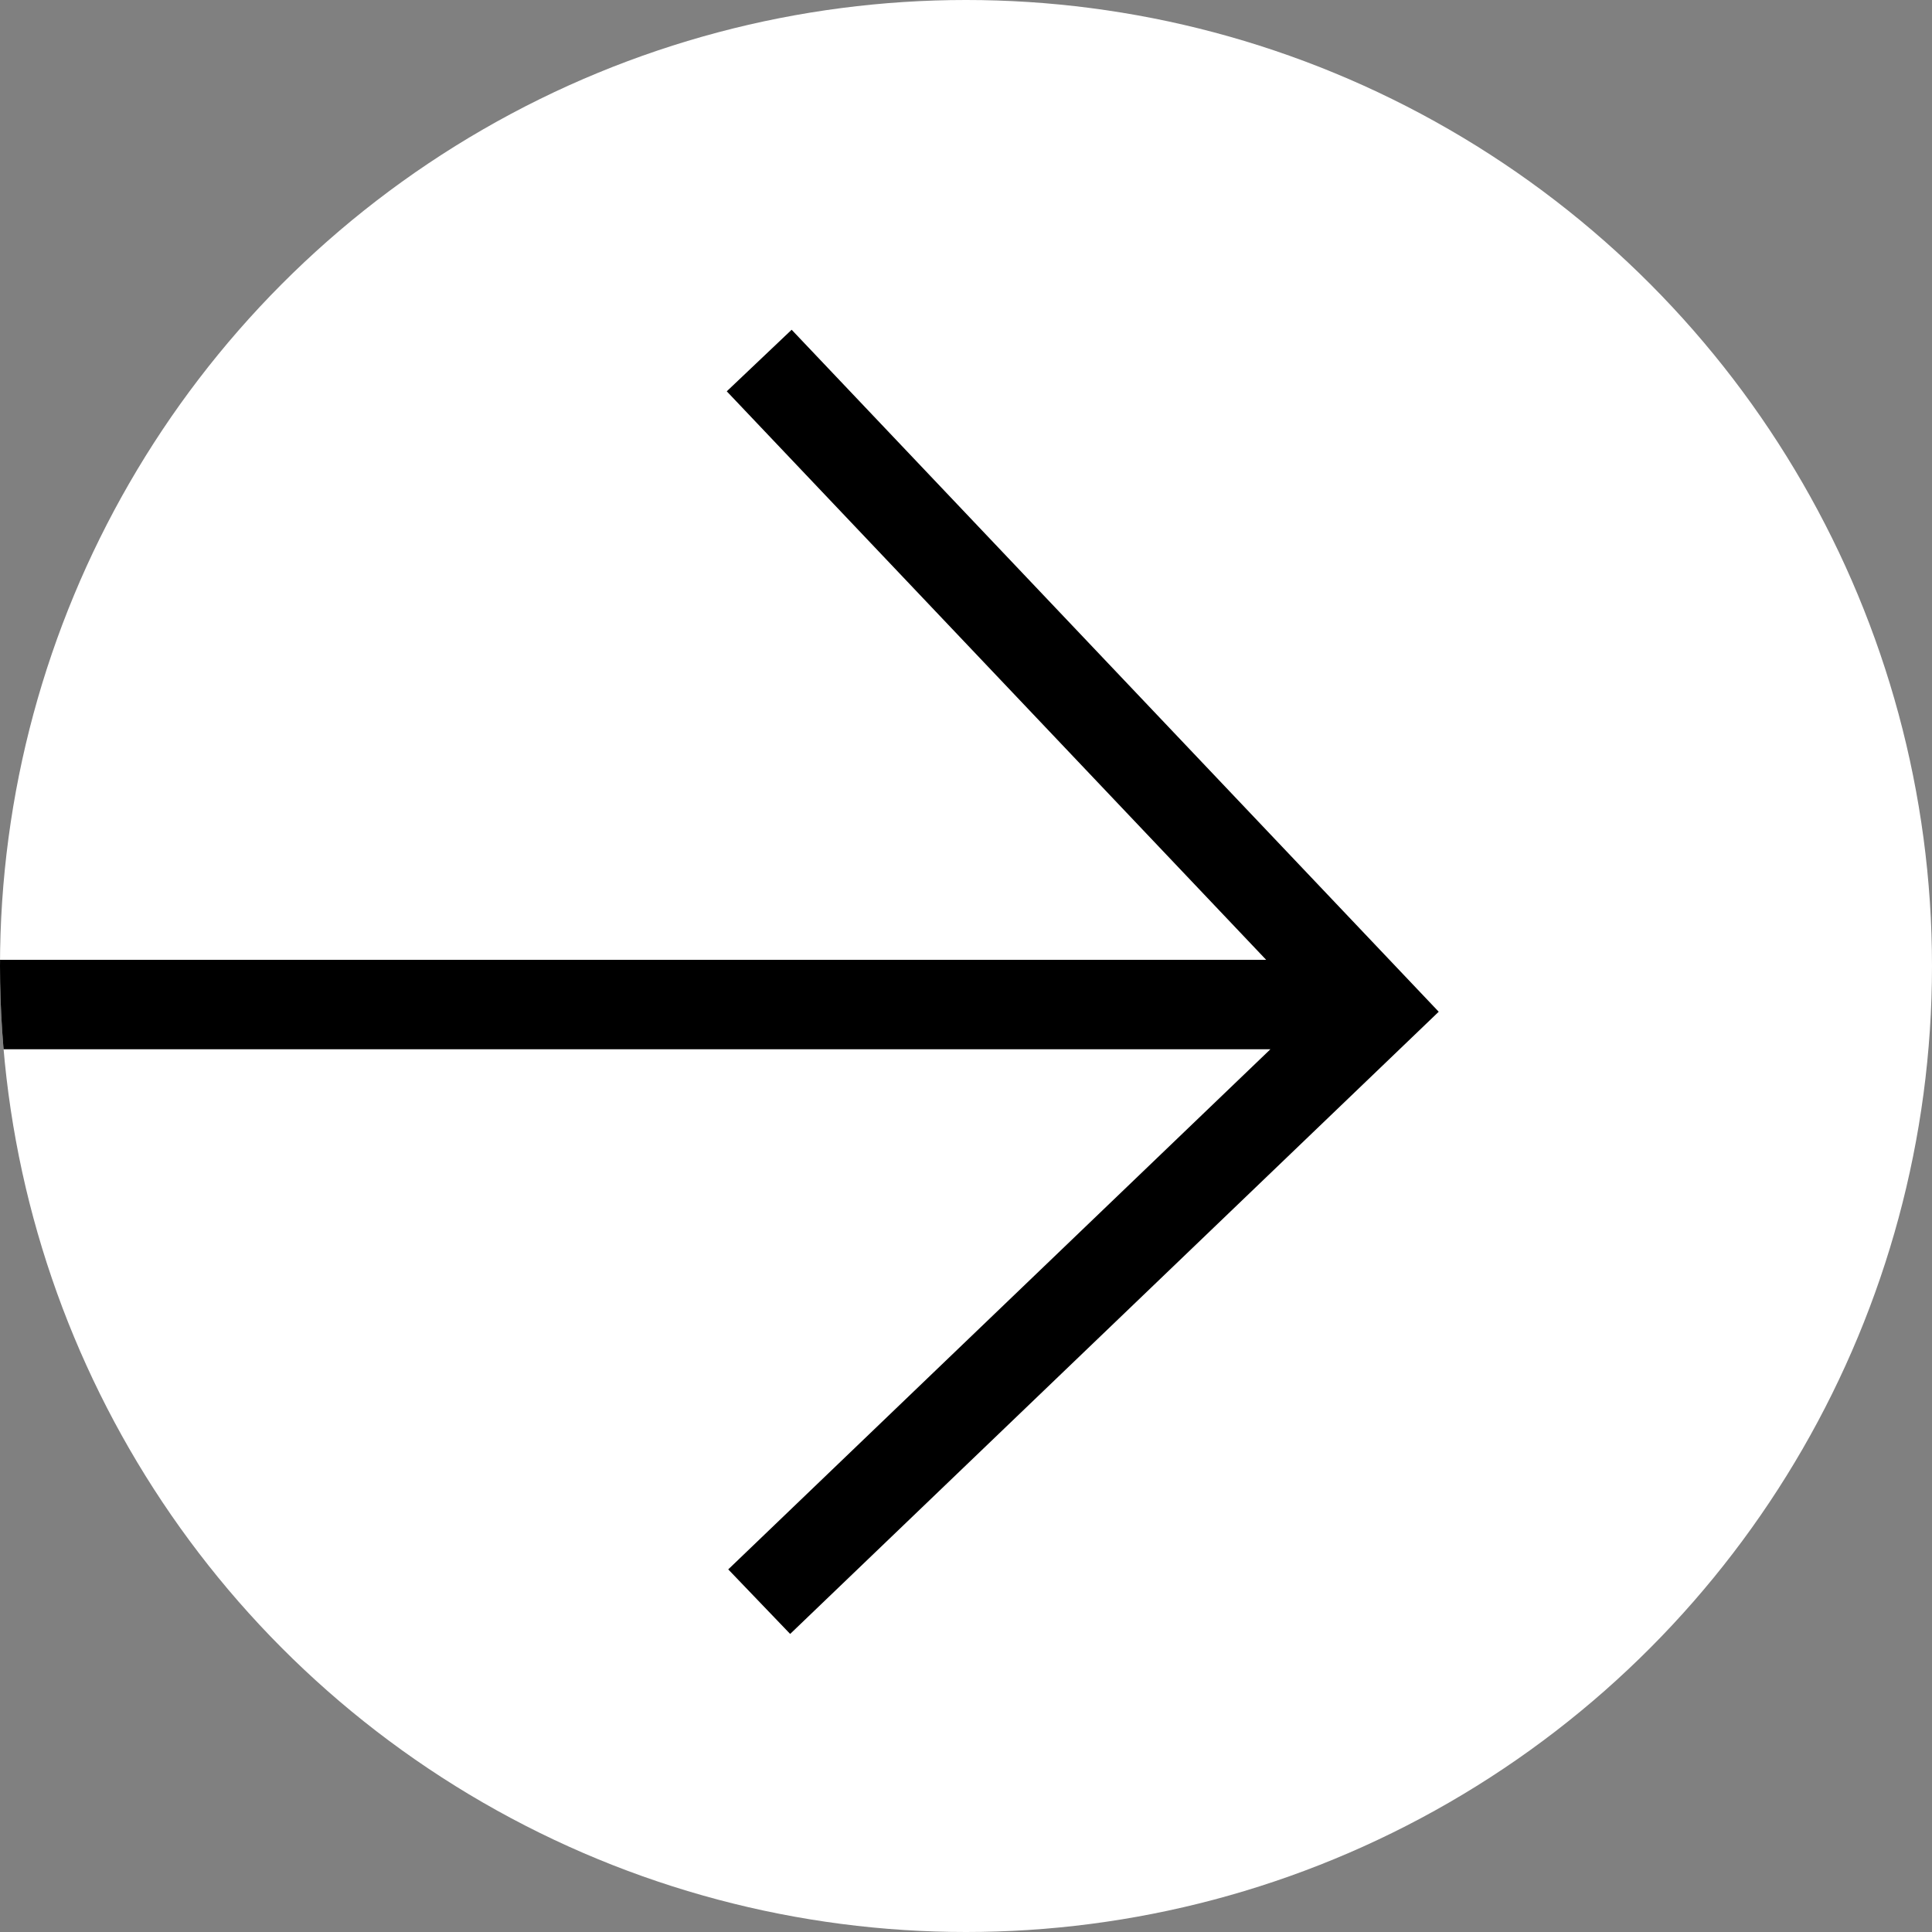
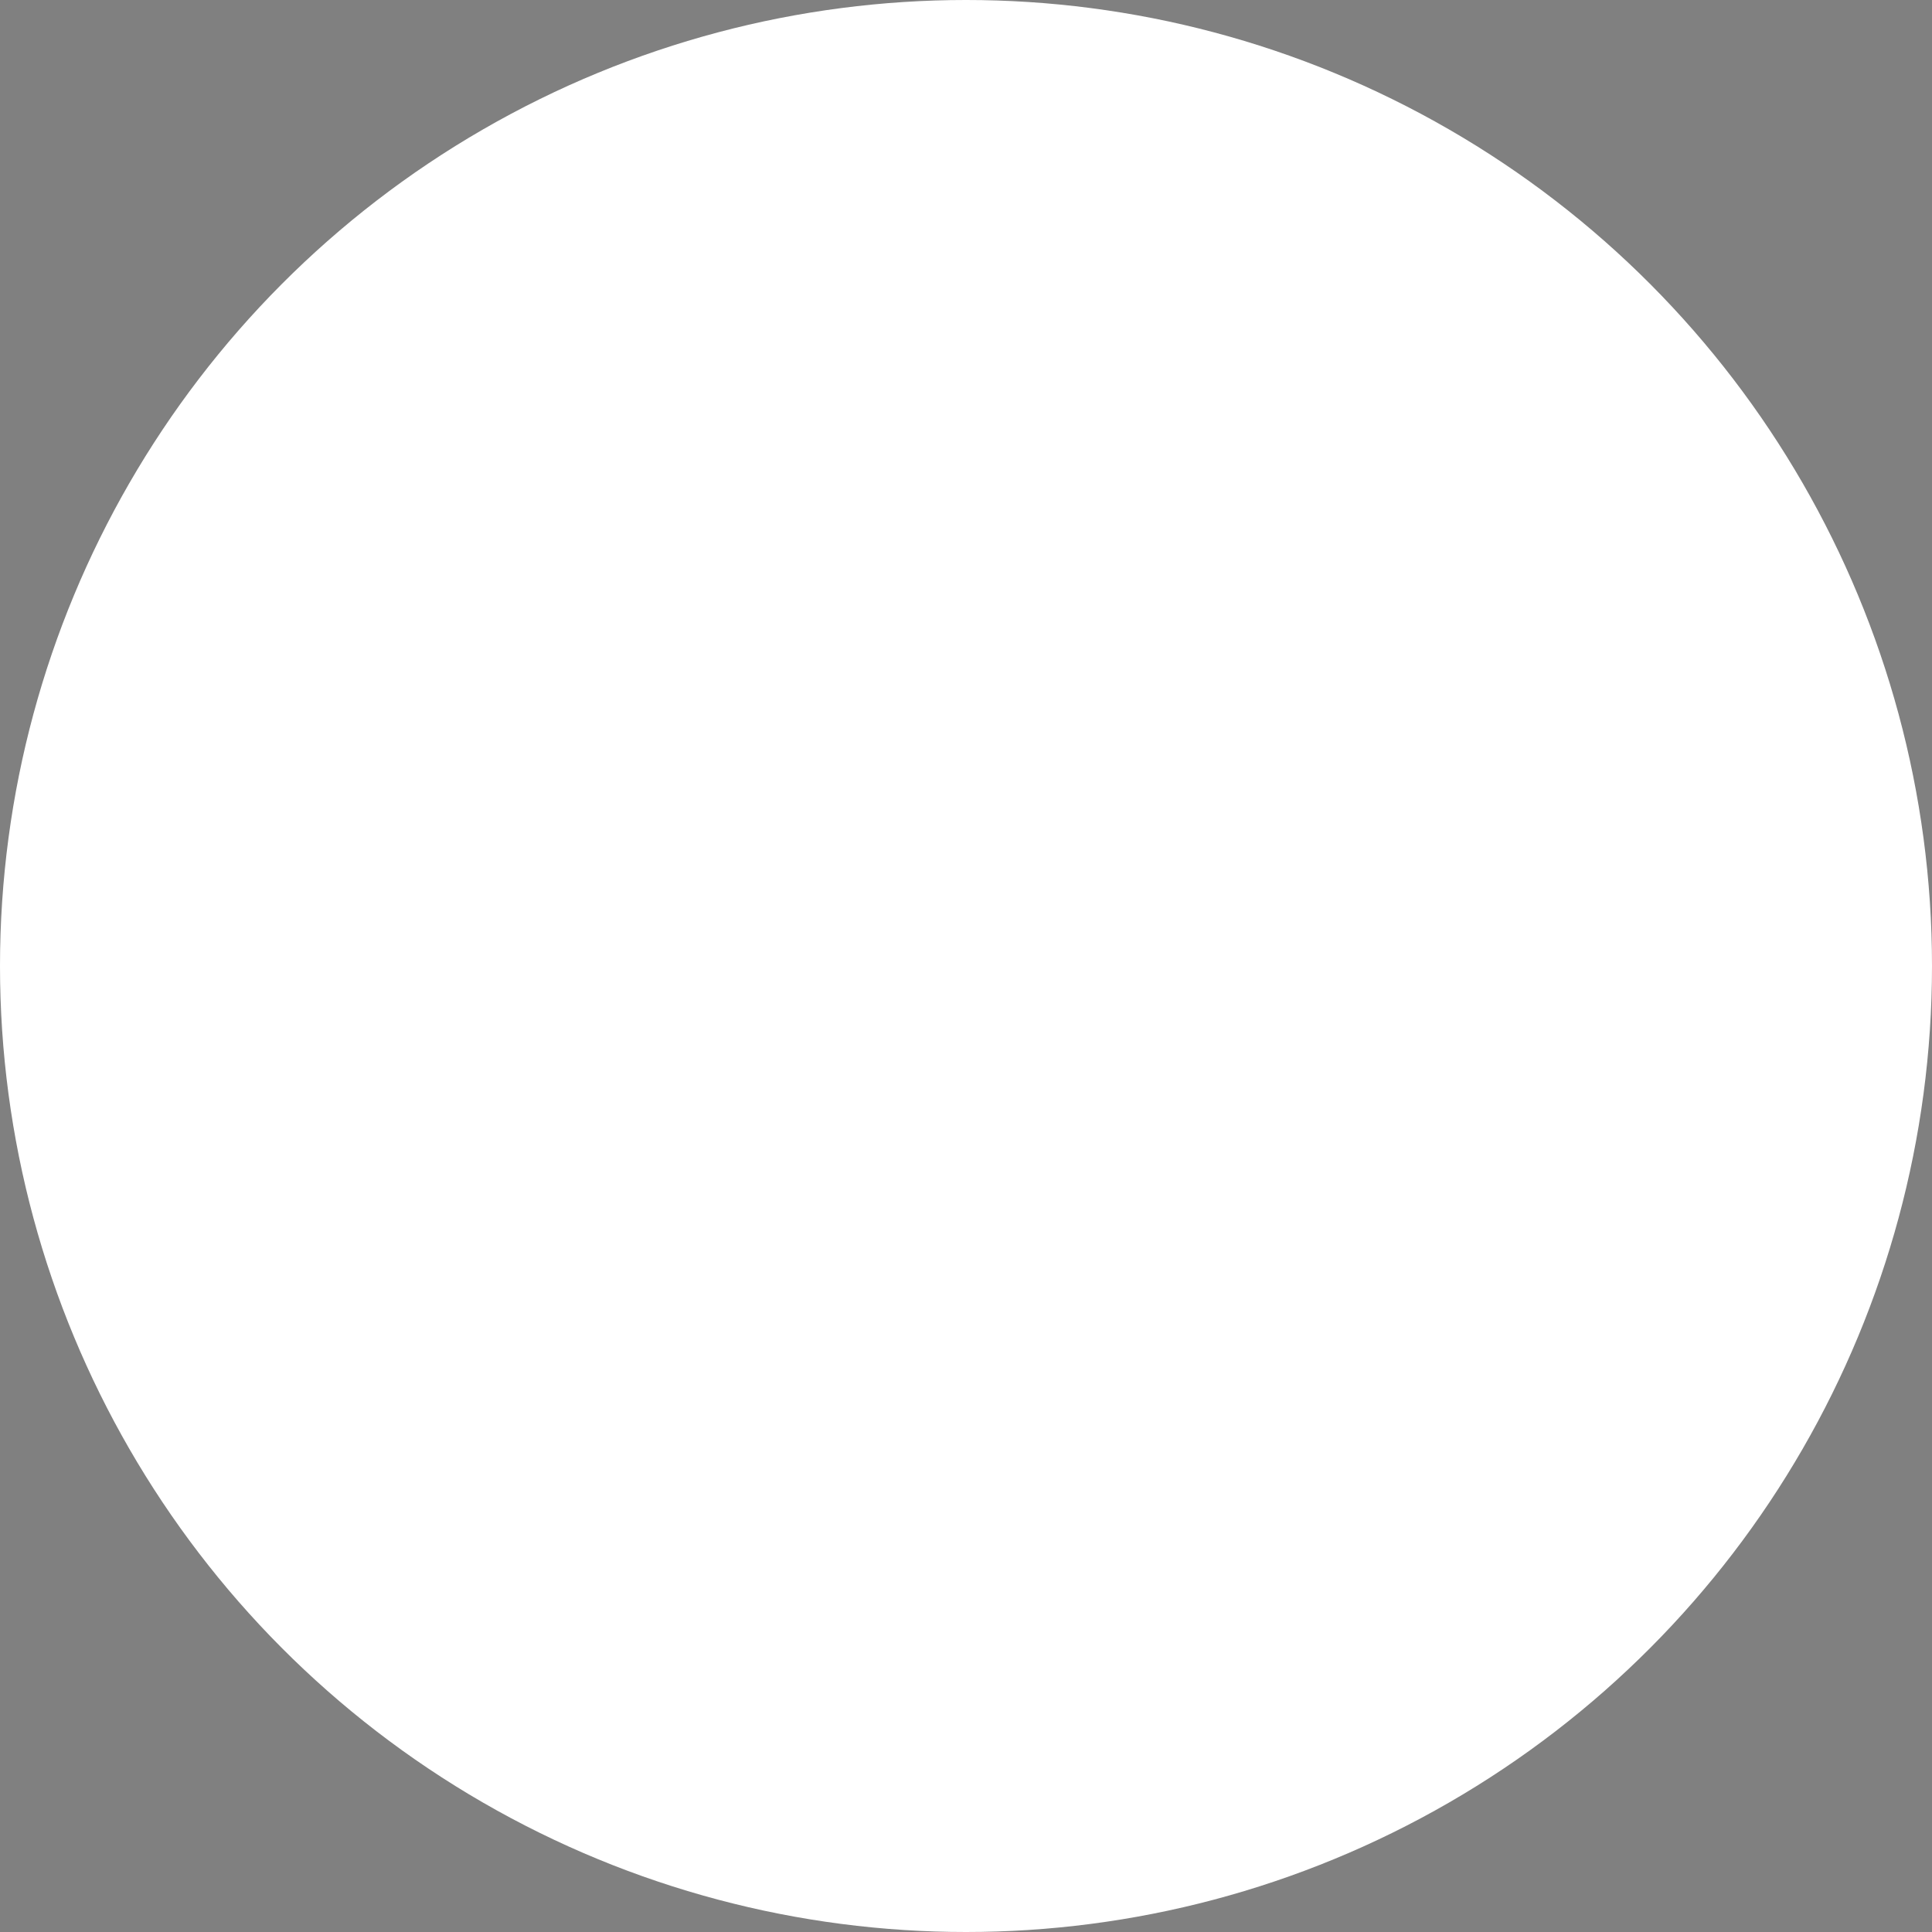
<svg xmlns="http://www.w3.org/2000/svg" id="ICN_Kreis_Pfeil_white" width="54" height="54" viewBox="0 0 54 54">
  <rect x="0" y="0" width="54" height="54" fill="#808080" stroke="none" />
  <defs>
    <clipPath id="clip-path">
-       <circle id="Ellipse_9" data-name="Ellipse 9" cx="27" cy="27" r="27" transform="translate(7)" fill="#fff" />
-     </clipPath>
+       </clipPath>
  </defs>
  <circle id="Ellipse_1" data-name="Ellipse 1" cx="27" cy="27" r="27" fill="#fff" />
  <g id="Gruppe_maskieren_13" data-name="Gruppe maskieren 13" transform="translate(-7)" clip-path="url(#clip-path)">
-     <path id="Pfad_245" data-name="Pfad 245" d="M55.78,32.63H10.33m28.22-18L55.78,32.79,38.55,49.32" transform="translate(-10.33 -4.553)" fill="none" stroke="#000" stroke-width="2.5" />
+     <path id="Pfad_245" data-name="Pfad 245" d="M55.78,32.63H10.33m28.22-18" transform="translate(-10.33 -4.553)" fill="none" stroke="#000" stroke-width="2.5" />
  </g>
</svg>